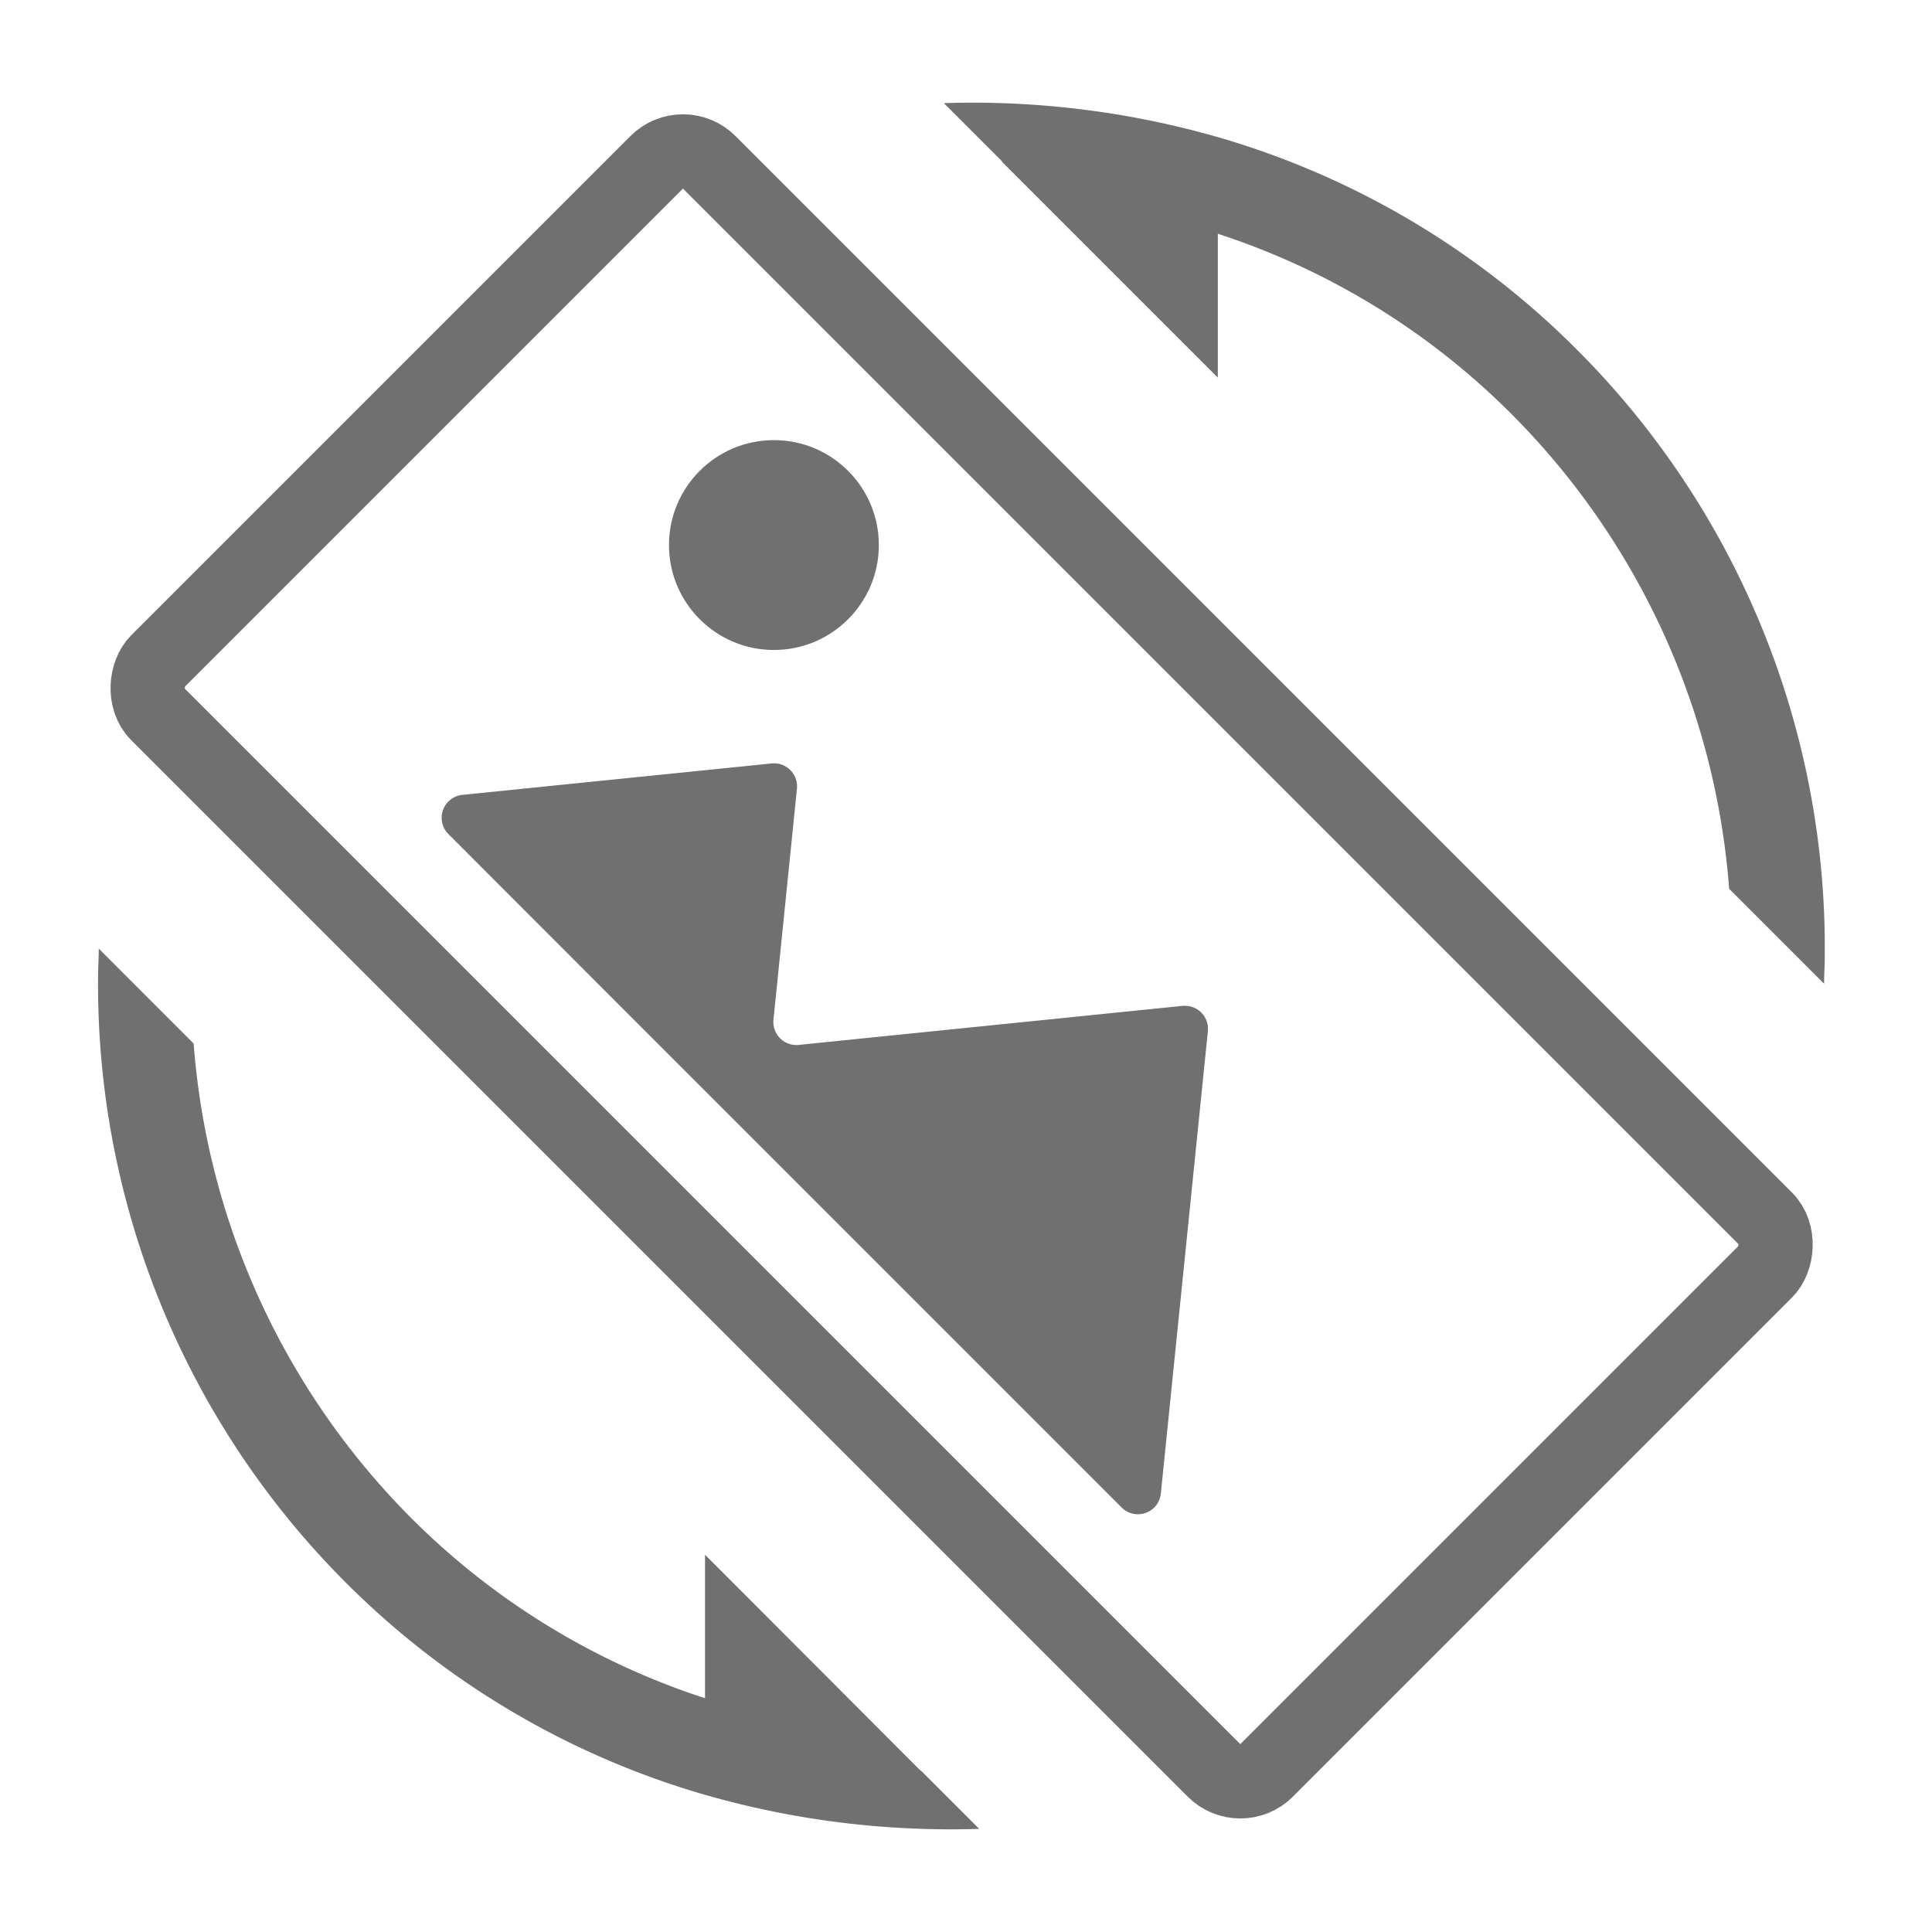
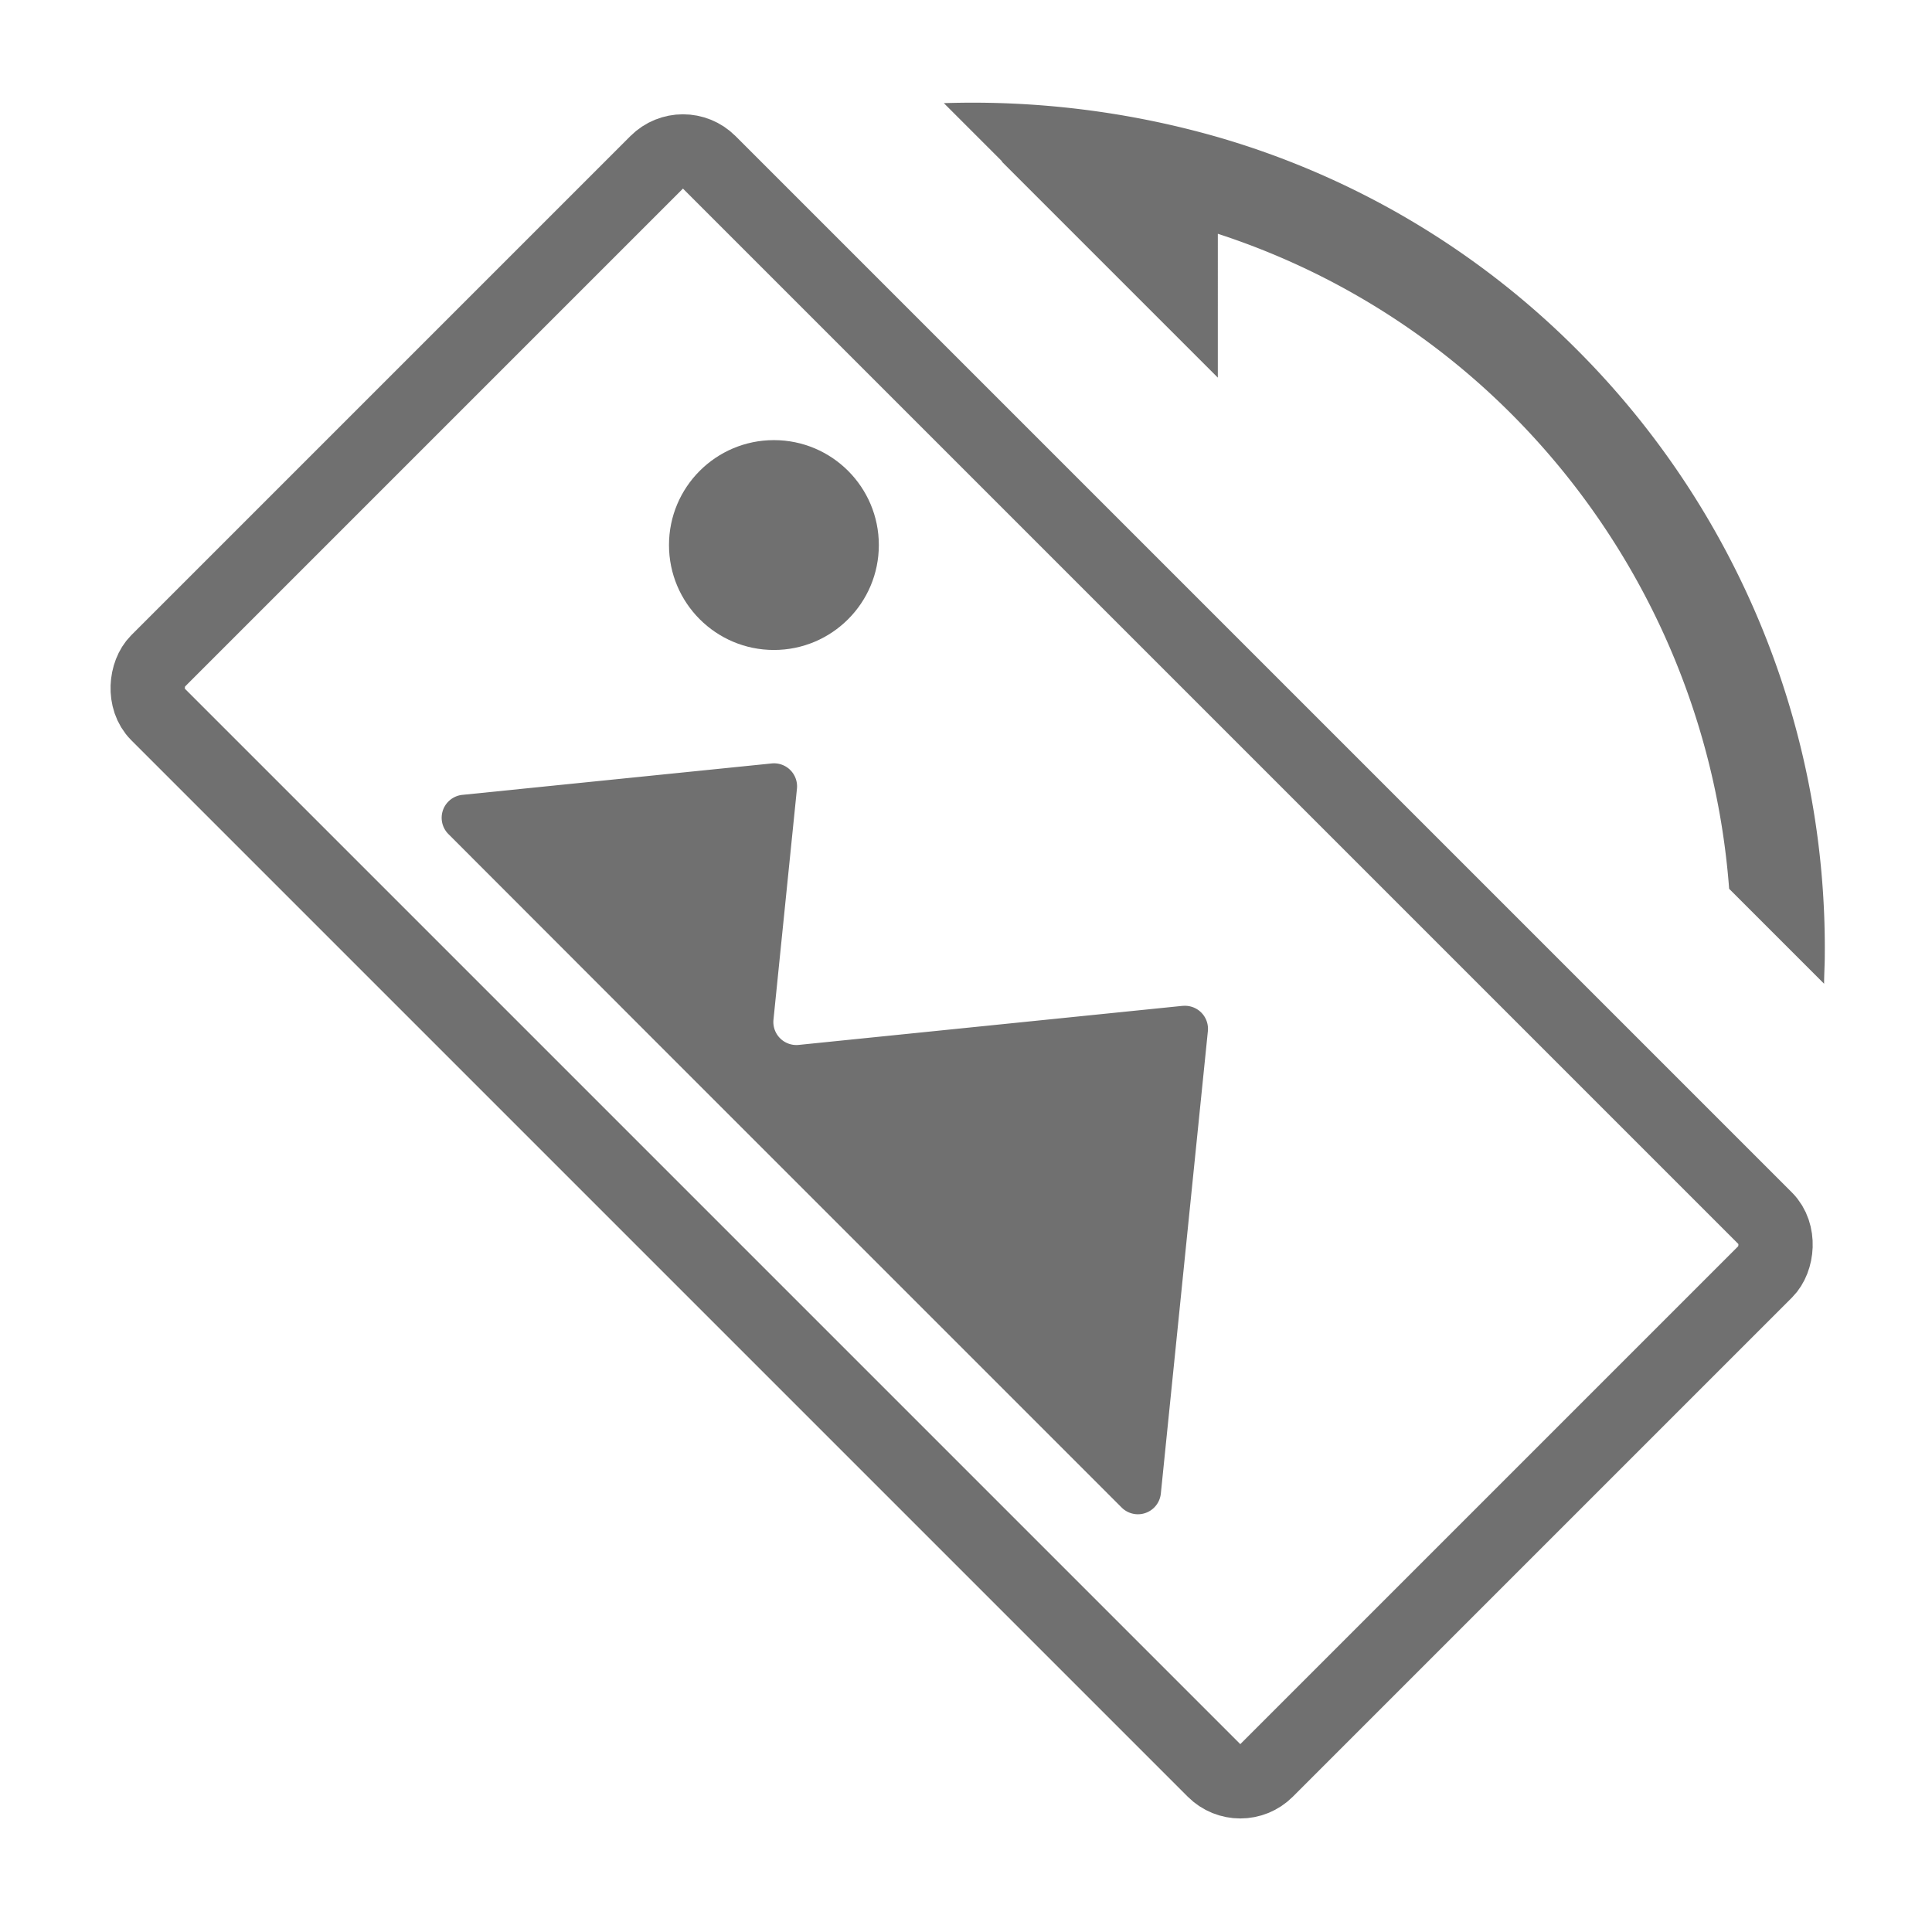
<svg xmlns="http://www.w3.org/2000/svg" id="ic-motiv_drehen" width="26" height="26" viewBox="0 0 26 26">
  <g id="Ebene_1">
    <rect id="Rechteck_65" data-name="Rechteck 65" width="26" height="26" fill="none" />
    <rect id="Rechteck_66" data-name="Rechteck 66" width="21.106" height="10.499" rx="0.5" transform="translate(9.191 1.831) rotate(45)" fill="none" stroke="#707070" stroke-width="1" />
    <path id="Pfad_91" data-name="Pfad 91" d="M21.3,3.03l2.906,2.906V4A9.921,9.921,0,0,1,28.17,6.438a10.123,10.123,0,0,1,2.917,6.377l1.278,1.278c0-.128.009-.256.009-.381a11.38,11.38,0,0,0-3.33-8.147A11.232,11.232,0,0,0,24.209,2.7a11.979,11.979,0,0,0-3.69-.458l.784.784h0Z" transform="translate(-7.817 -0.854)" fill="#707070" />
-     <path id="Pfad_92" data-name="Pfad 92" d="M13.2,31.684,10.3,28.779V30.71a9.921,9.921,0,0,1-3.962-2.433A10.123,10.123,0,0,1,3.418,21.9L2.141,20.622c0,.128-.009.256-.009.381a11.38,11.38,0,0,0,3.33,8.147A11.232,11.232,0,0,0,10.3,32.01a11.979,11.979,0,0,0,3.69.458l-.784-.784Z" transform="translate(-0.812 -7.856)" fill="#707070" />
    <g id="Gruppe_80" data-name="Gruppe 80" transform="translate(5.943 5.923)">
      <circle id="Ellipse_13" data-name="Ellipse 13" cx="1.412" cy="1.412" r="1.412" transform="translate(3.06)" fill="#707070" />
      <path id="Pfad_93" data-name="Pfad 93" d="M19.575,19.857l-5.17.526a.31.31,0,0,1-.339-.339l.316-3.11a.31.31,0,0,0-.339-.339l-4.164.423a.31.31,0,0,0-.188.527L12.7,20.557l1.19,1.19,4.862,4.862a.31.31,0,0,0,.527-.188l.633-6.224a.31.31,0,0,0-.339-.339Z" transform="translate(-9.6 -12.244)" fill="#707070" />
    </g>
  </g>
</svg>